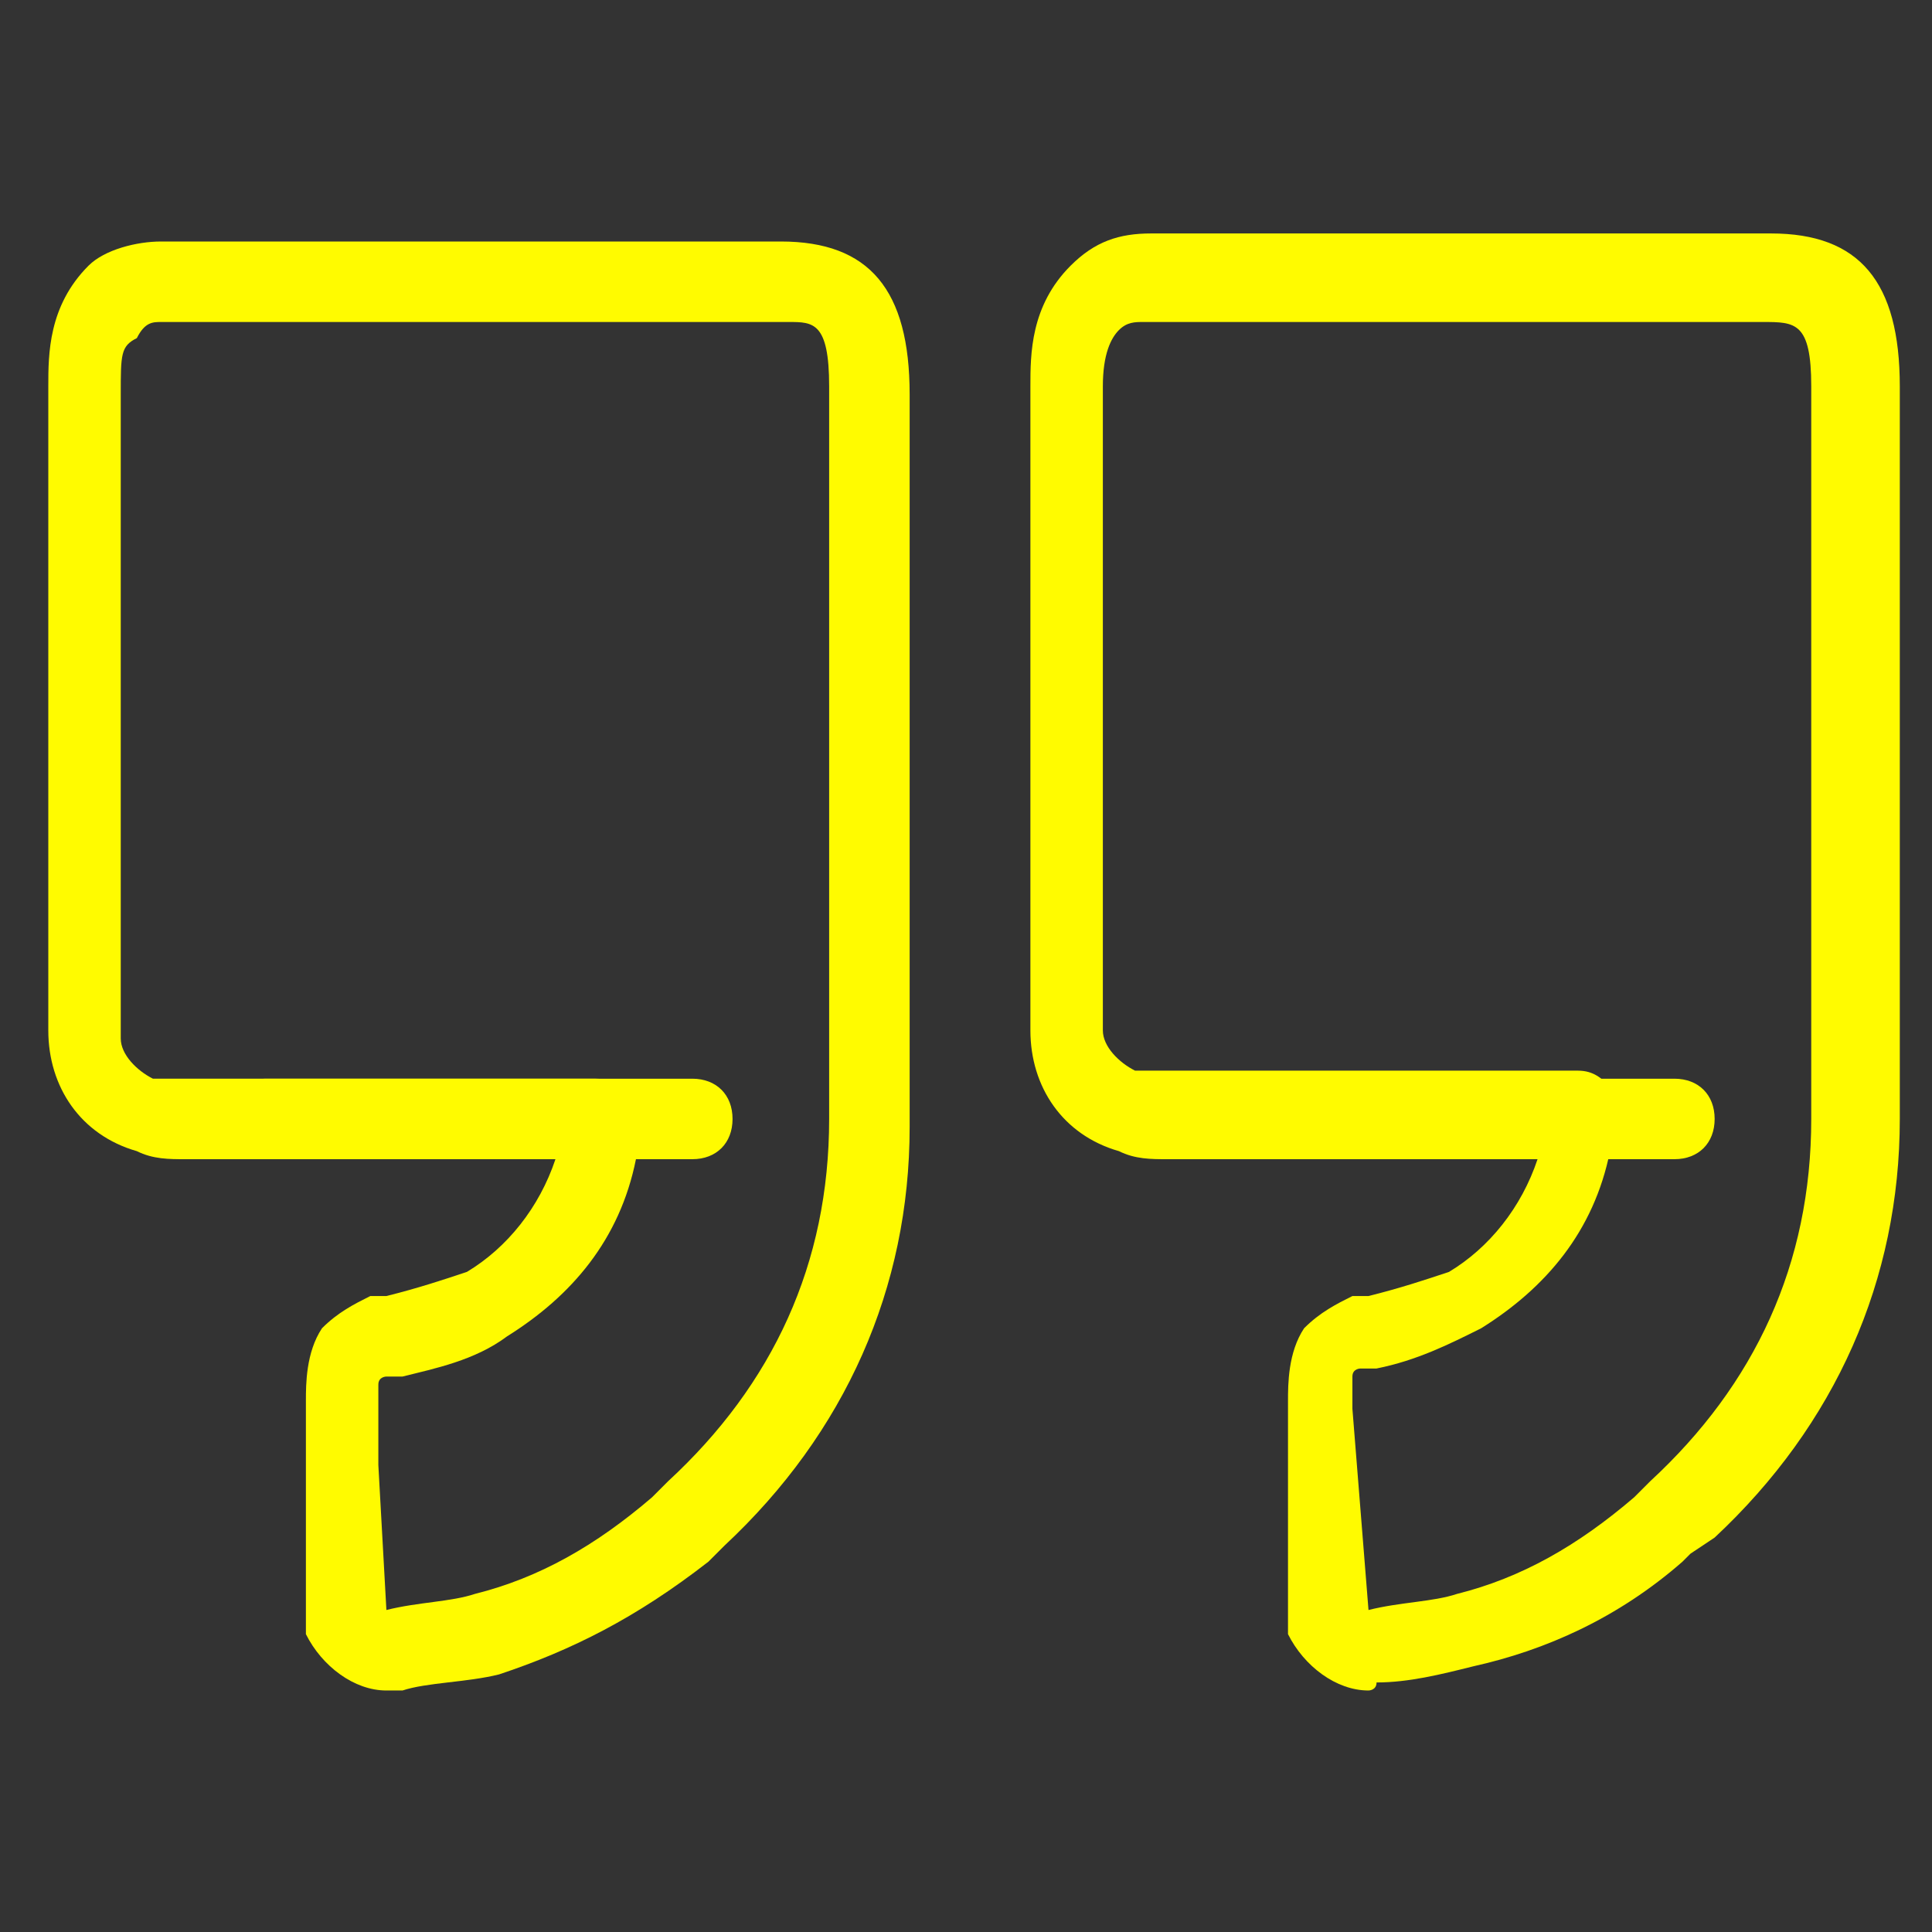
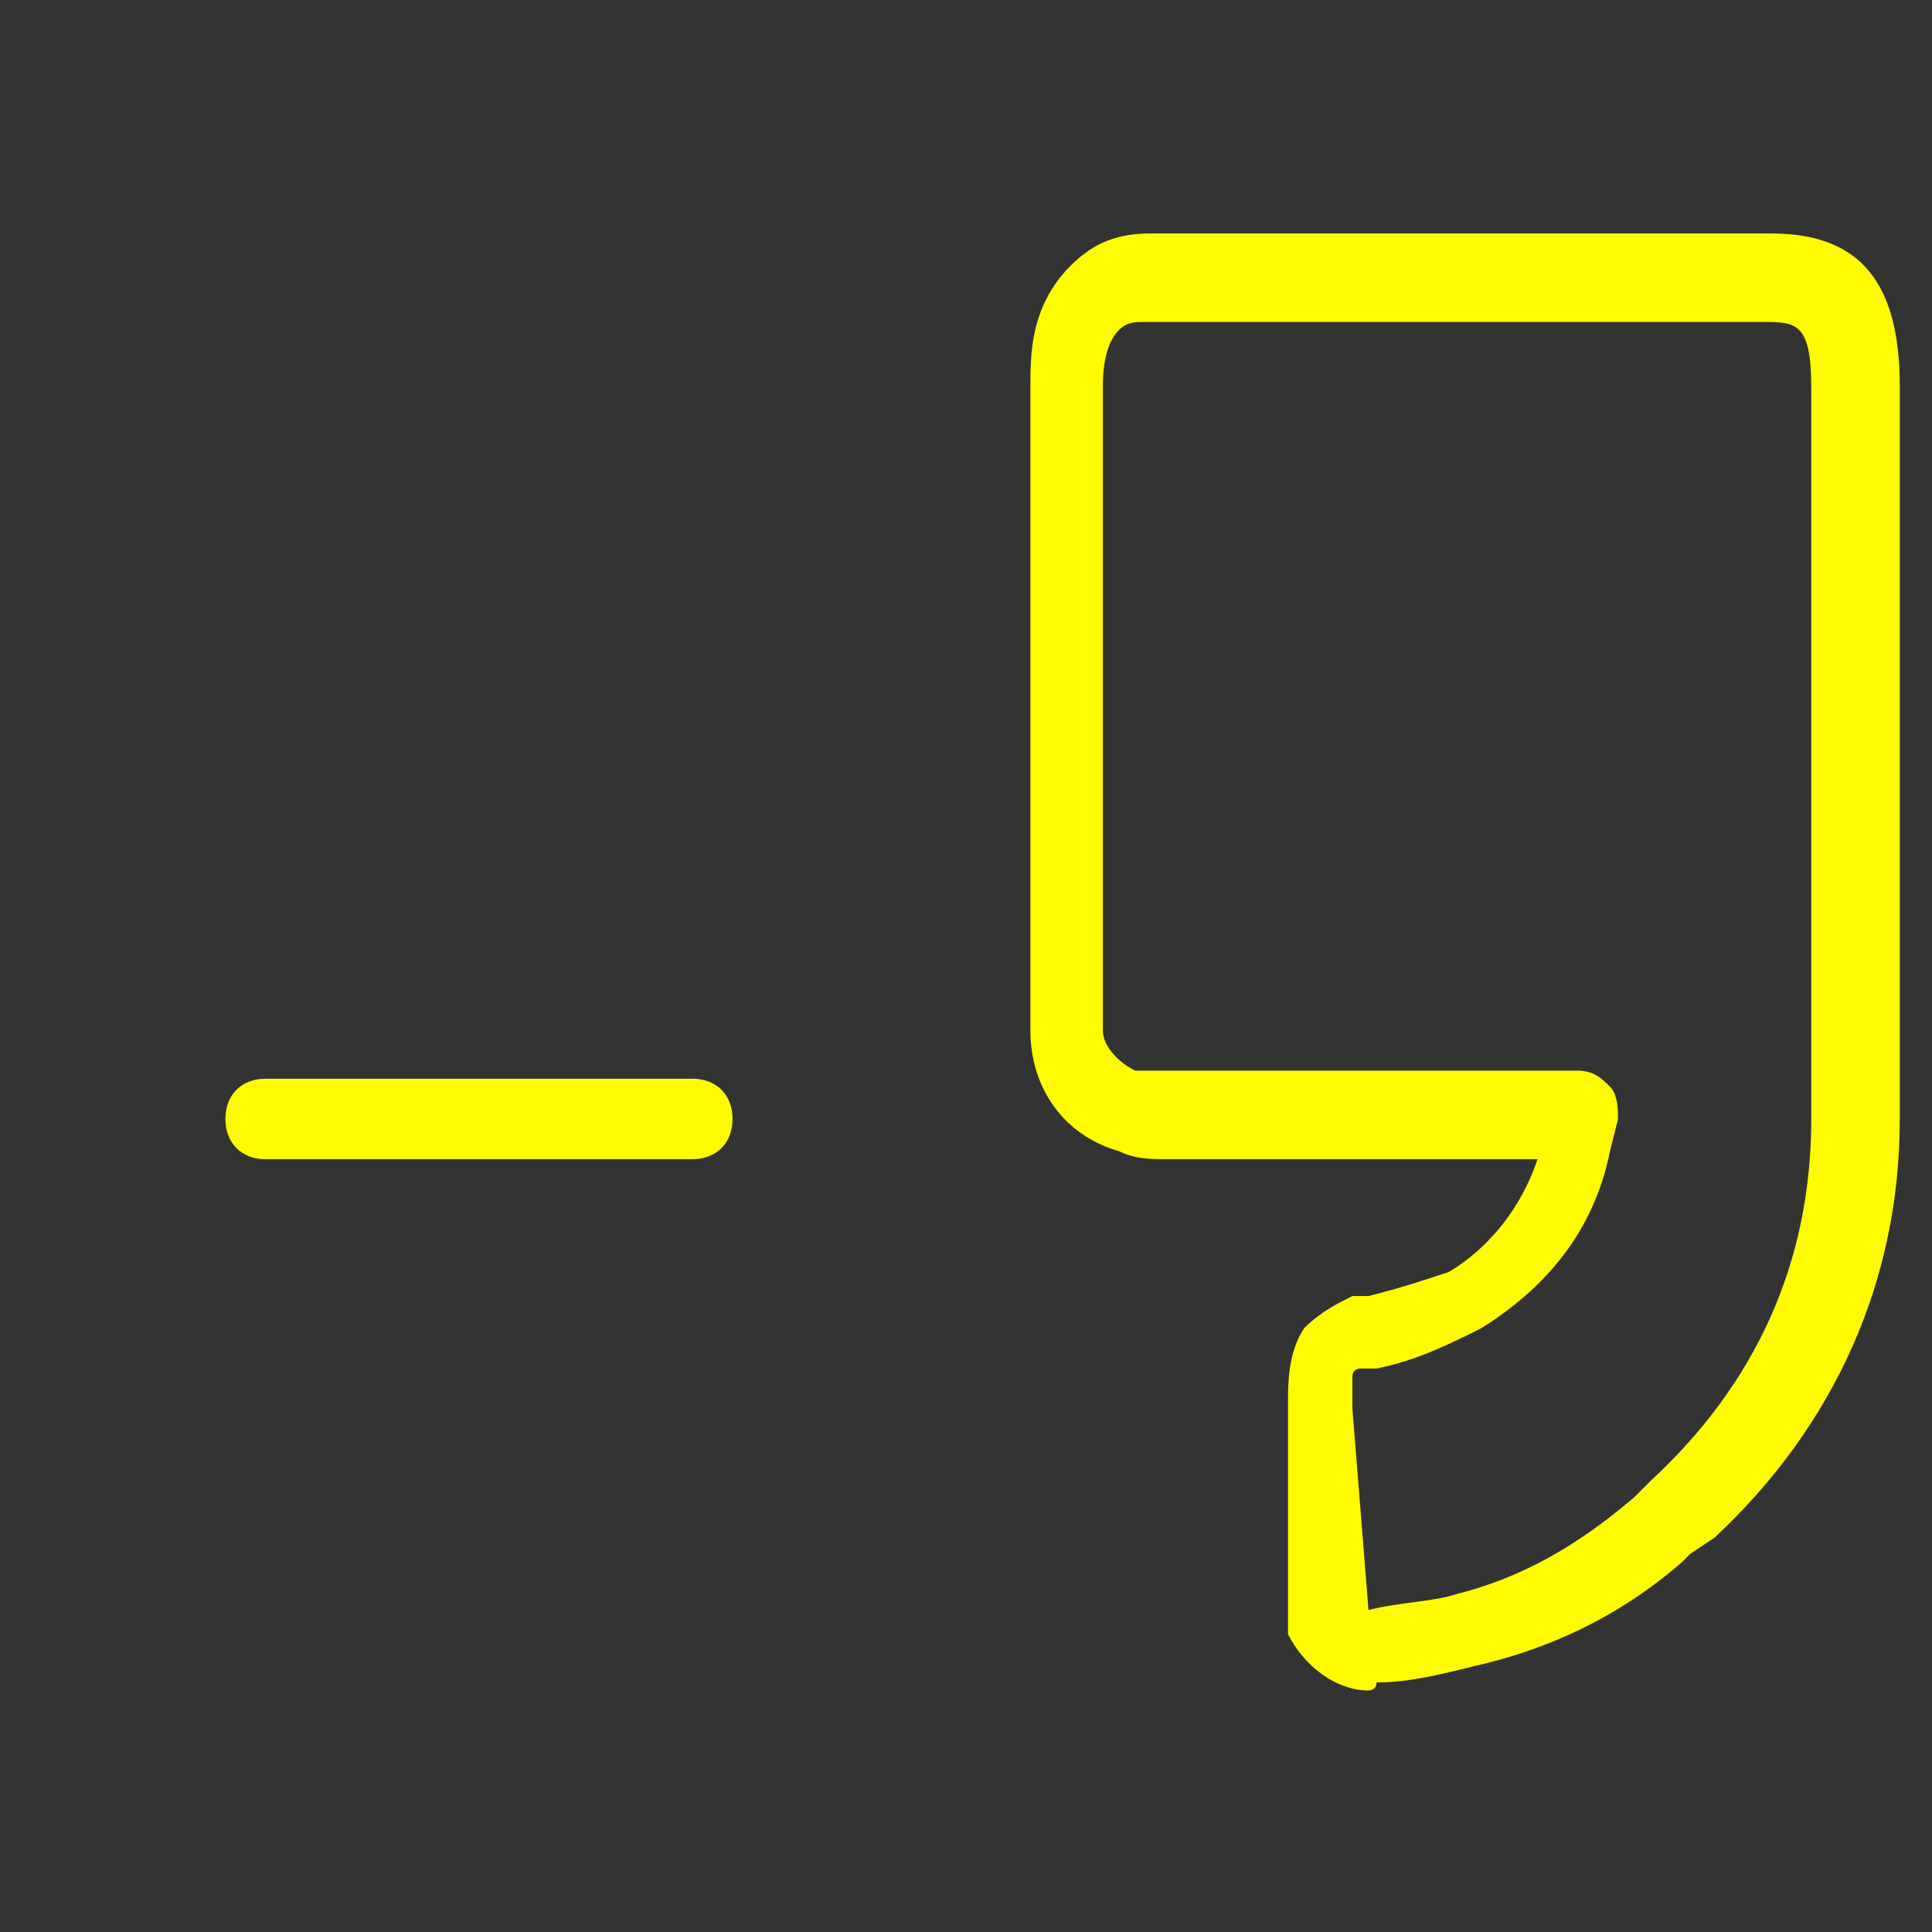
<svg xmlns="http://www.w3.org/2000/svg" viewBox="0 0 24 24" xml:space="preserve">
  <rect x="0" y="0" width="24" height="24" fill="#333333" stroke="none" />
-   <path d="M4.8 21c-.4 0-.8-.3-1-.7V17.4c0-.2 0-.6.2-.9.2-.2.4-.3.6-.4h.2c.4-.1.7-.2 1-.3.5-.3.9-.8 1.1-1.4H2.3c-.2 0-.4 0-.6-.1-.7-.2-1.1-.8-1.1-1.5v-8c0-.4 0-1 .5-1.5.2-.2.6-.3.9-.3h7.7c1.1 0 1.6.6 1.6 1.9V14c0 2-.8 3.8-2.3 5.2l-.2.2c-.9.7-1.7 1.1-2.6 1.4-.4.1-.9.1-1.2.2h-.2zm0-1v.5-.5c.4-.1.8-.1 1.1-.2.8-.2 1.5-.6 2.2-1.2l.2-.2c1.3-1.2 2-2.7 2-4.5V4.8c0-.8-.2-.8-.5-.8H2c-.1 0-.2 0-.3.2-.2.1-.2.2-.2.7v8c0 .2.2.4.4.5h5.5c.2 0 .3.1.4.2.2.1.2.3.2.4l-.1.4c-.2 1-.8 1.7-1.6 2.2-.4.3-.9.4-1.3.5h-.2s-.1 0-.1.1v1l.1 1.8z" fill="#fffb00" class="fill-000000" />
  <path d="M8.6 14.4H3.3c-.3 0-.5-.2-.5-.5s.2-.5.5-.5h5.3c.3 0 .5.2.5.5s-.2.5-.5.5zM17 21c-.4 0-.8-.3-1-.7V17.4c0-.2 0-.6.2-.9.2-.2.4-.3.6-.4h.2c.4-.1.7-.2 1-.3.5-.3.9-.8 1.1-1.4h-4.6c-.2 0-.4 0-.6-.1-.7-.2-1.1-.8-1.1-1.5v-8c0-.4 0-1 .5-1.5.3-.3.6-.4 1-.4H22c1.1 0 1.6.6 1.6 1.9V13.9c0 2-.8 3.8-2.3 5.2l-.3.2-.1.1c-.8.7-1.7 1.1-2.6 1.3-.4.1-.8.2-1.2.2 0 .1-.1.1-.1.1zm0-1v.5-.5c.4-.1.8-.1 1.1-.2.8-.2 1.5-.6 2.2-1.2l.2-.2c1.3-1.2 2-2.7 2-4.5V4.8c0-.8-.2-.8-.6-.8h-7.7c-.1 0-.2 0-.3.1-.1.1-.2.3-.2.7v8c0 .2.2.4.4.5h5.5c.2 0 .3.1.4.2.1.1.1.3.1.4l-.1.4c-.2 1-.8 1.7-1.6 2.2-.4.2-.8.4-1.3.5h-.2s-.1 0-.1.1v.4L17 20z" fill="#fffb00" class="fill-000000" />
-   <path d="M20.8 14.4h-5.3c-.3 0-.5-.2-.5-.5s.2-.5.5-.5h5.3c.3 0 .5.2.5.5s-.2.5-.5.5z" fill="#fffb00" class="fill-000000" />
</svg>